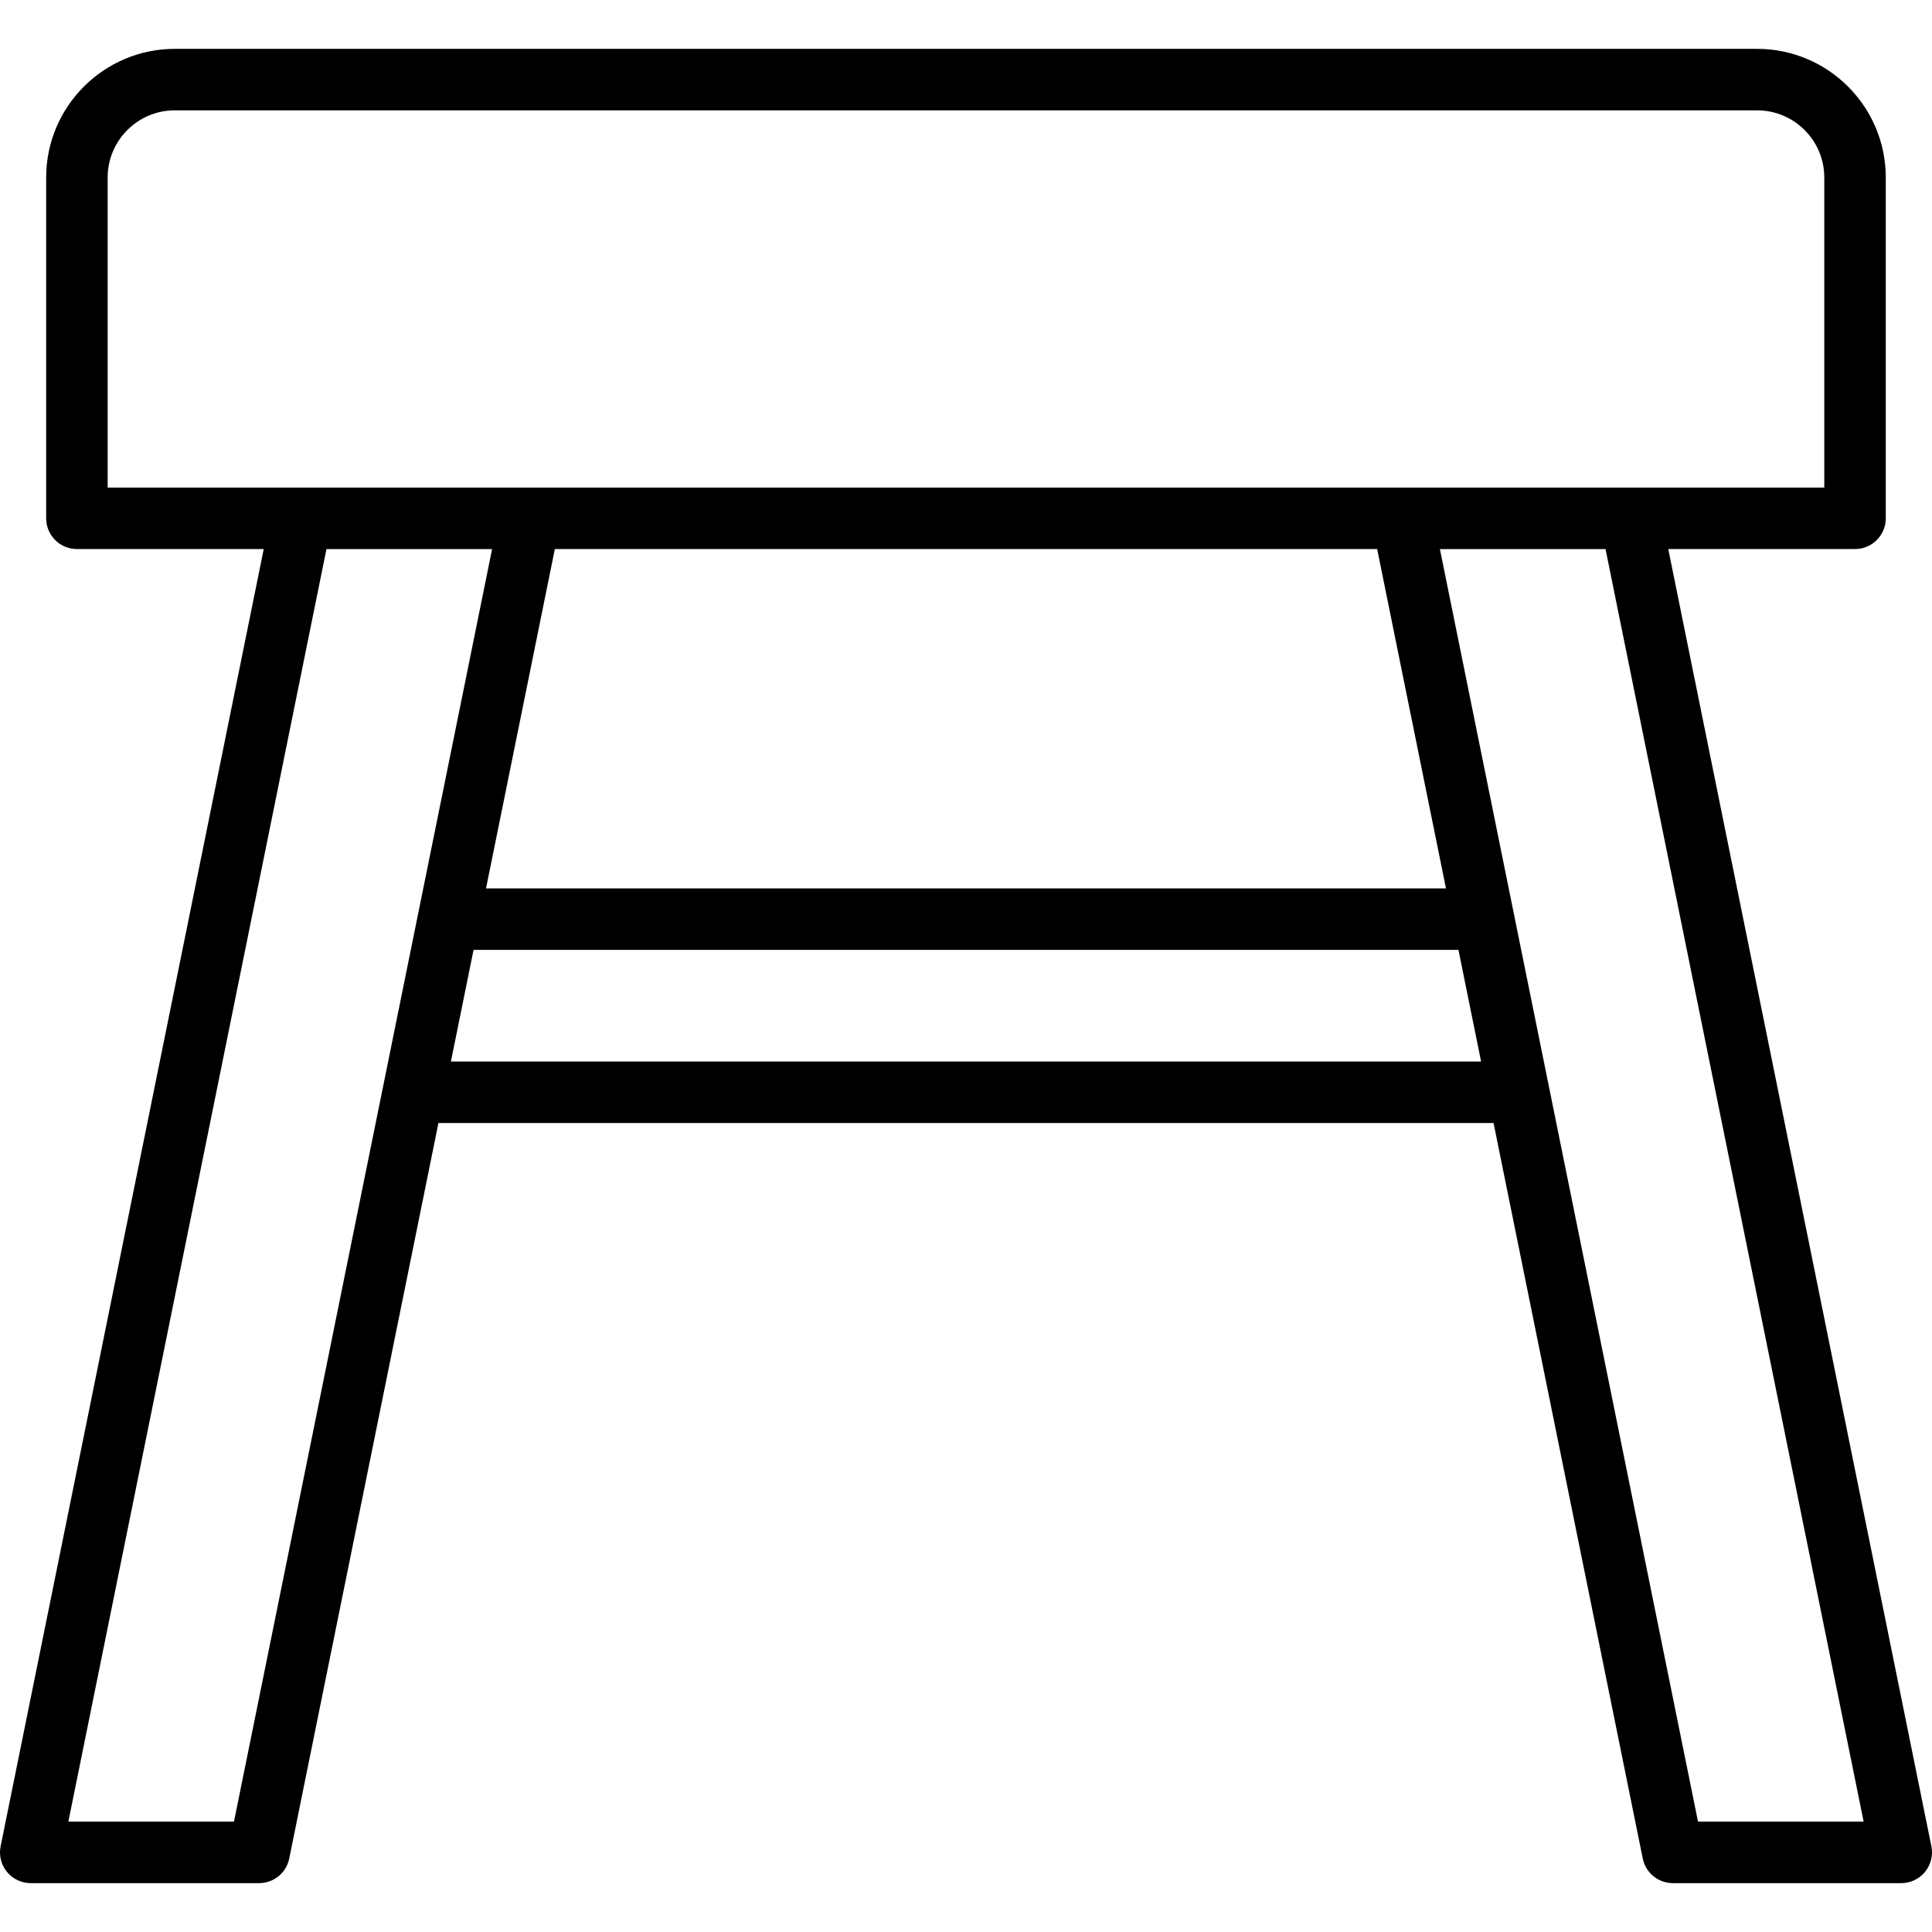
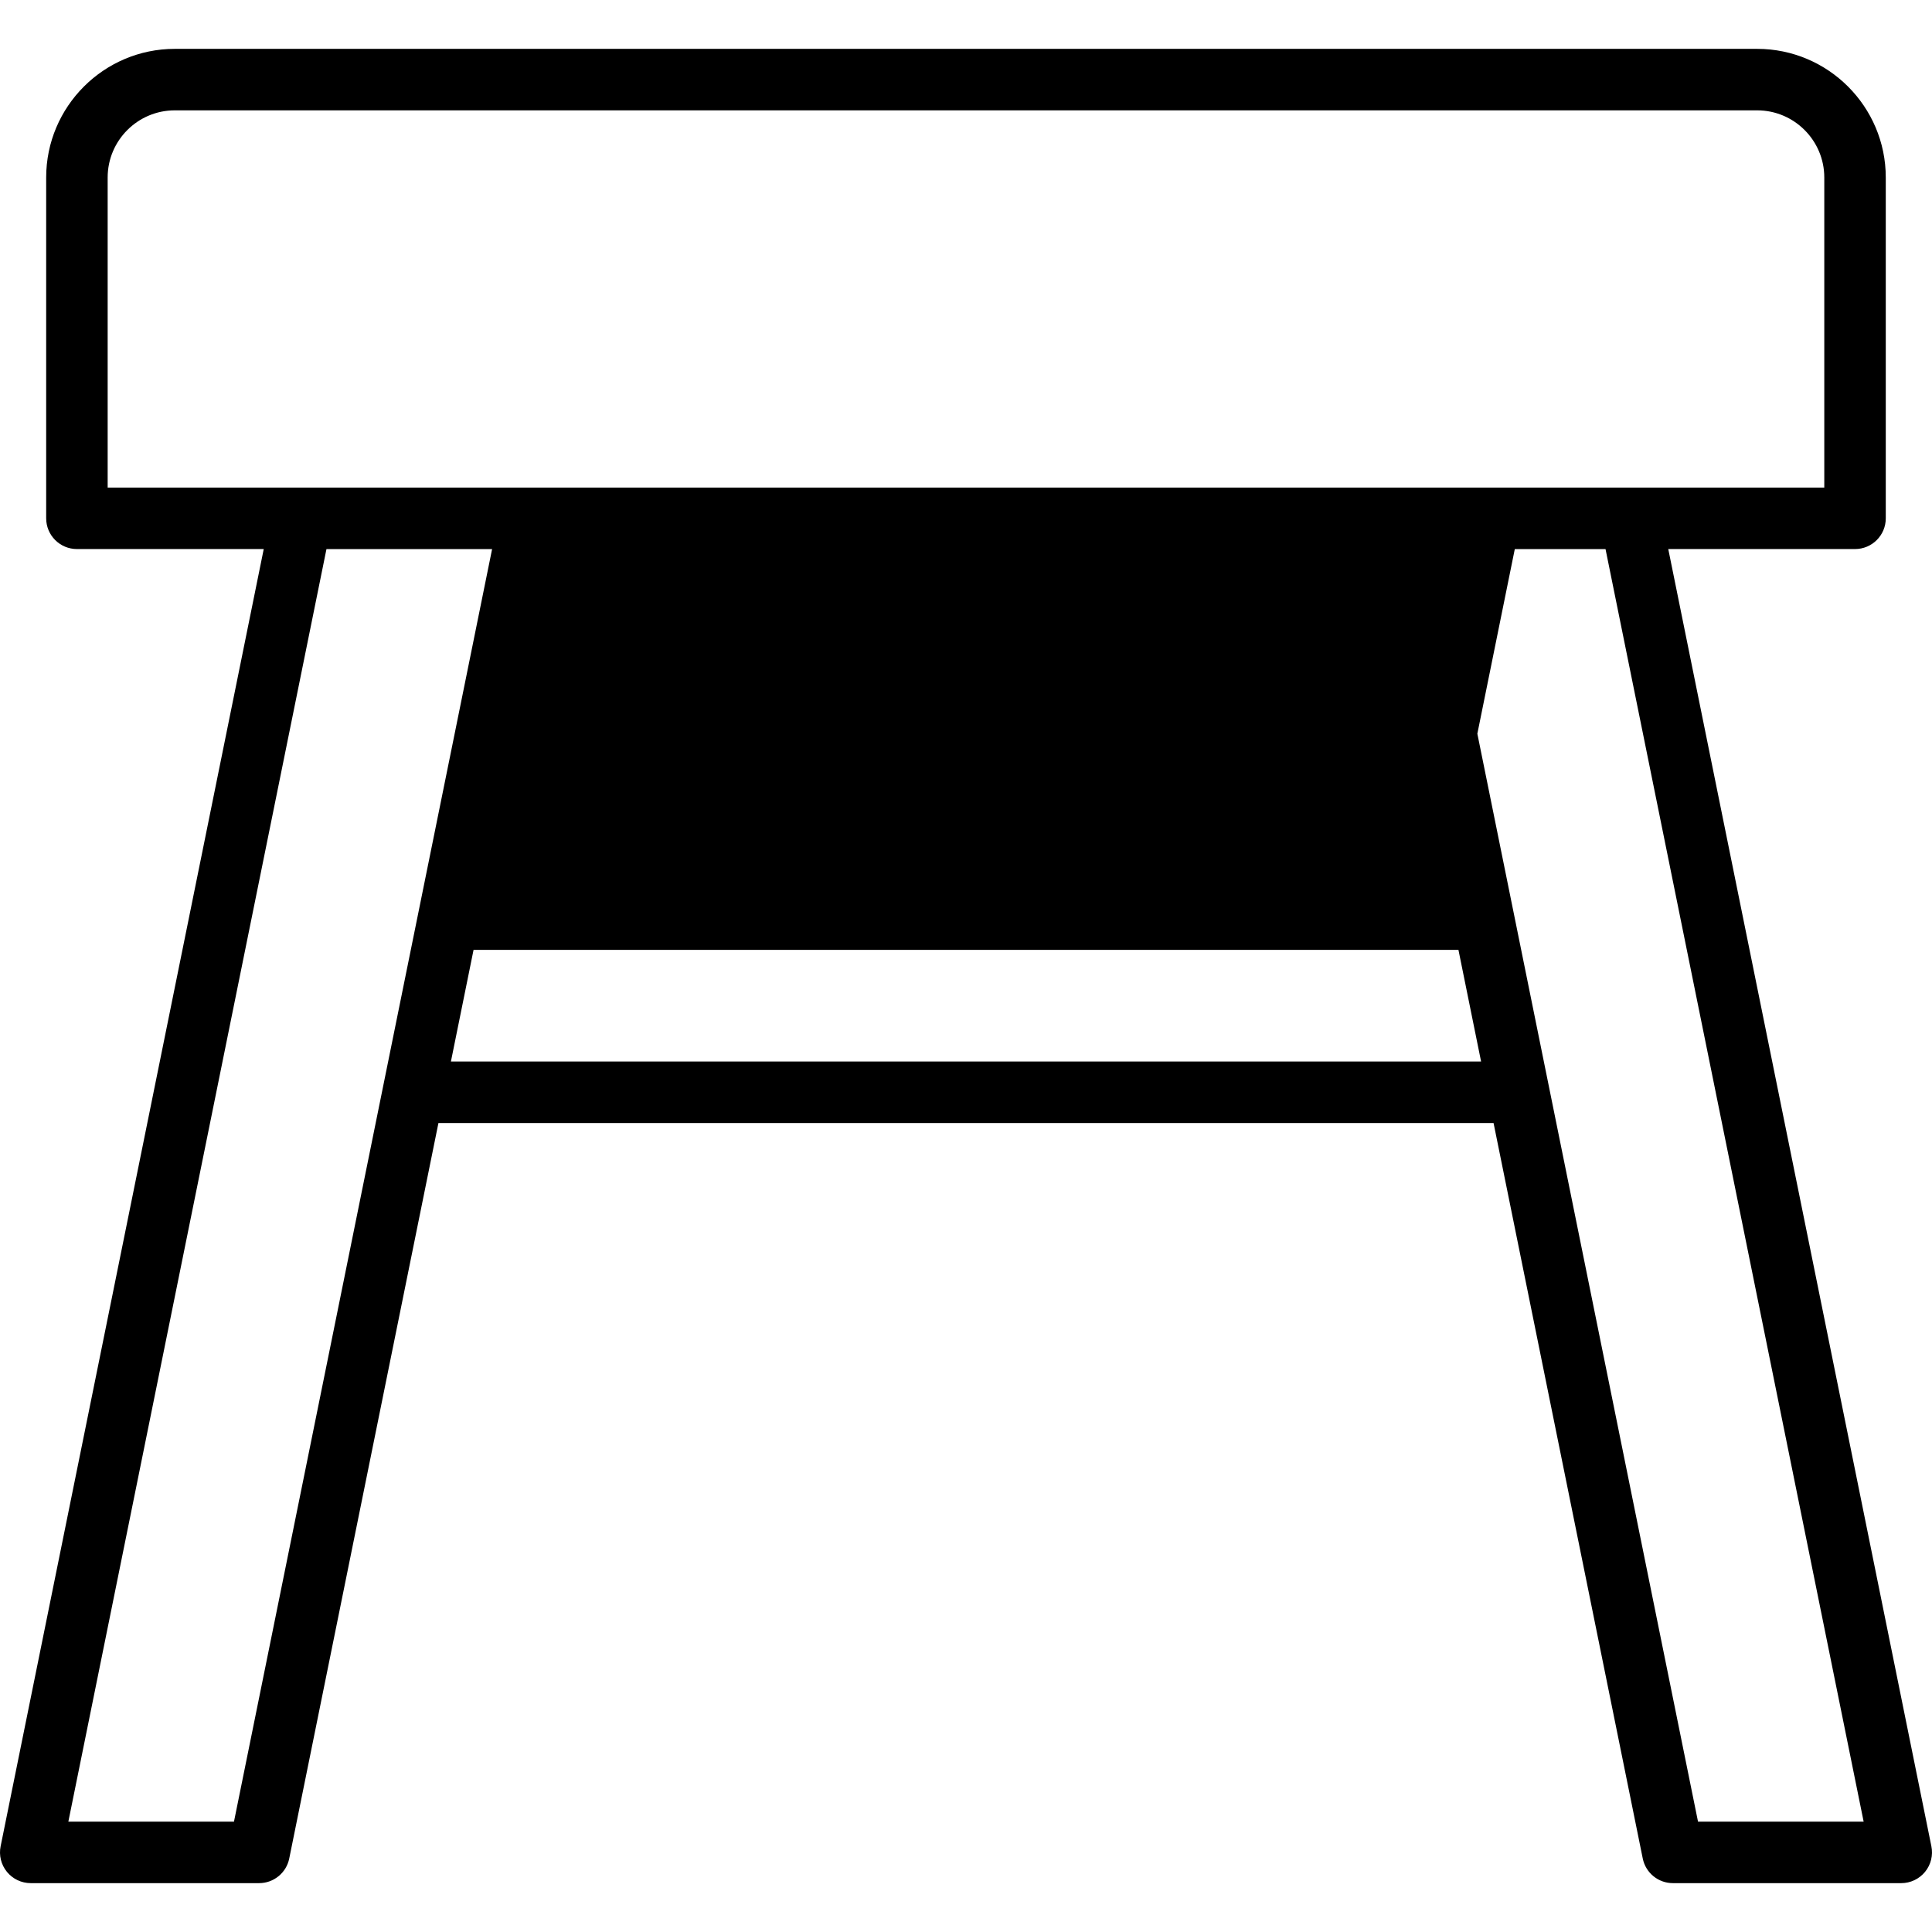
<svg xmlns="http://www.w3.org/2000/svg" fill="#000000" height="800px" width="800px" version="1.1" id="Layer_1" viewBox="0 0 512.001 512.001" xml:space="preserve">
  <g>
    <g>
-       <path d="M511.838,489.287l-69.73-343.783h49.495c4.499,0,8.147-3.647,8.147-8.147V47.035c0-18.796-15.291-34.087-34.087-34.087    H46.324c-18.796,0-34.087,15.291-34.087,34.087v90.322c0,4.5,3.649,8.147,8.147,8.147h49.508L0.163,489.287    c-0.486,2.395,0.13,4.883,1.677,6.776s3.863,2.99,6.307,2.99h60.519c3.875,0,7.214-2.729,7.984-6.527l39.54-194.914h279.617    l39.54,194.914c0.77,3.798,4.109,6.527,7.984,6.527h60.519c2.444,0,4.761-1.099,6.307-2.99    C511.708,494.17,512.324,491.683,511.838,489.287z M28.531,129.209V47.035c0-9.811,7.982-17.792,17.792-17.792h419.34    c9.811,0,17.792,7.982,17.792,17.792v82.175H28.531z M364.961,145.504l18.239,89.934H128.8l18.239-89.934H364.961z M62.006,482.76    H18.112l68.403-337.242h43.895L62.006,482.76z M119.497,281.319l5.999-29.587h261.009l5.999,29.587H119.497z M449.994,482.76    L381.59,145.517h43.893l68.403,337.242H449.994z" />
+       <path d="M511.838,489.287l-69.73-343.783h49.495c4.499,0,8.147-3.647,8.147-8.147V47.035c0-18.796-15.291-34.087-34.087-34.087    H46.324c-18.796,0-34.087,15.291-34.087,34.087v90.322c0,4.5,3.649,8.147,8.147,8.147h49.508L0.163,489.287    c-0.486,2.395,0.13,4.883,1.677,6.776s3.863,2.99,6.307,2.99h60.519c3.875,0,7.214-2.729,7.984-6.527l39.54-194.914h279.617    l39.54,194.914c0.77,3.798,4.109,6.527,7.984,6.527h60.519c2.444,0,4.761-1.099,6.307-2.99    C511.708,494.17,512.324,491.683,511.838,489.287z M28.531,129.209V47.035c0-9.811,7.982-17.792,17.792-17.792h419.34    c9.811,0,17.792,7.982,17.792,17.792v82.175H28.531z M364.961,145.504l18.239,89.934l18.239-89.934H364.961z M62.006,482.76    H18.112l68.403-337.242h43.895L62.006,482.76z M119.497,281.319l5.999-29.587h261.009l5.999,29.587H119.497z M449.994,482.76    L381.59,145.517h43.893l68.403,337.242H449.994z" />
    </g>
  </g>
</svg>